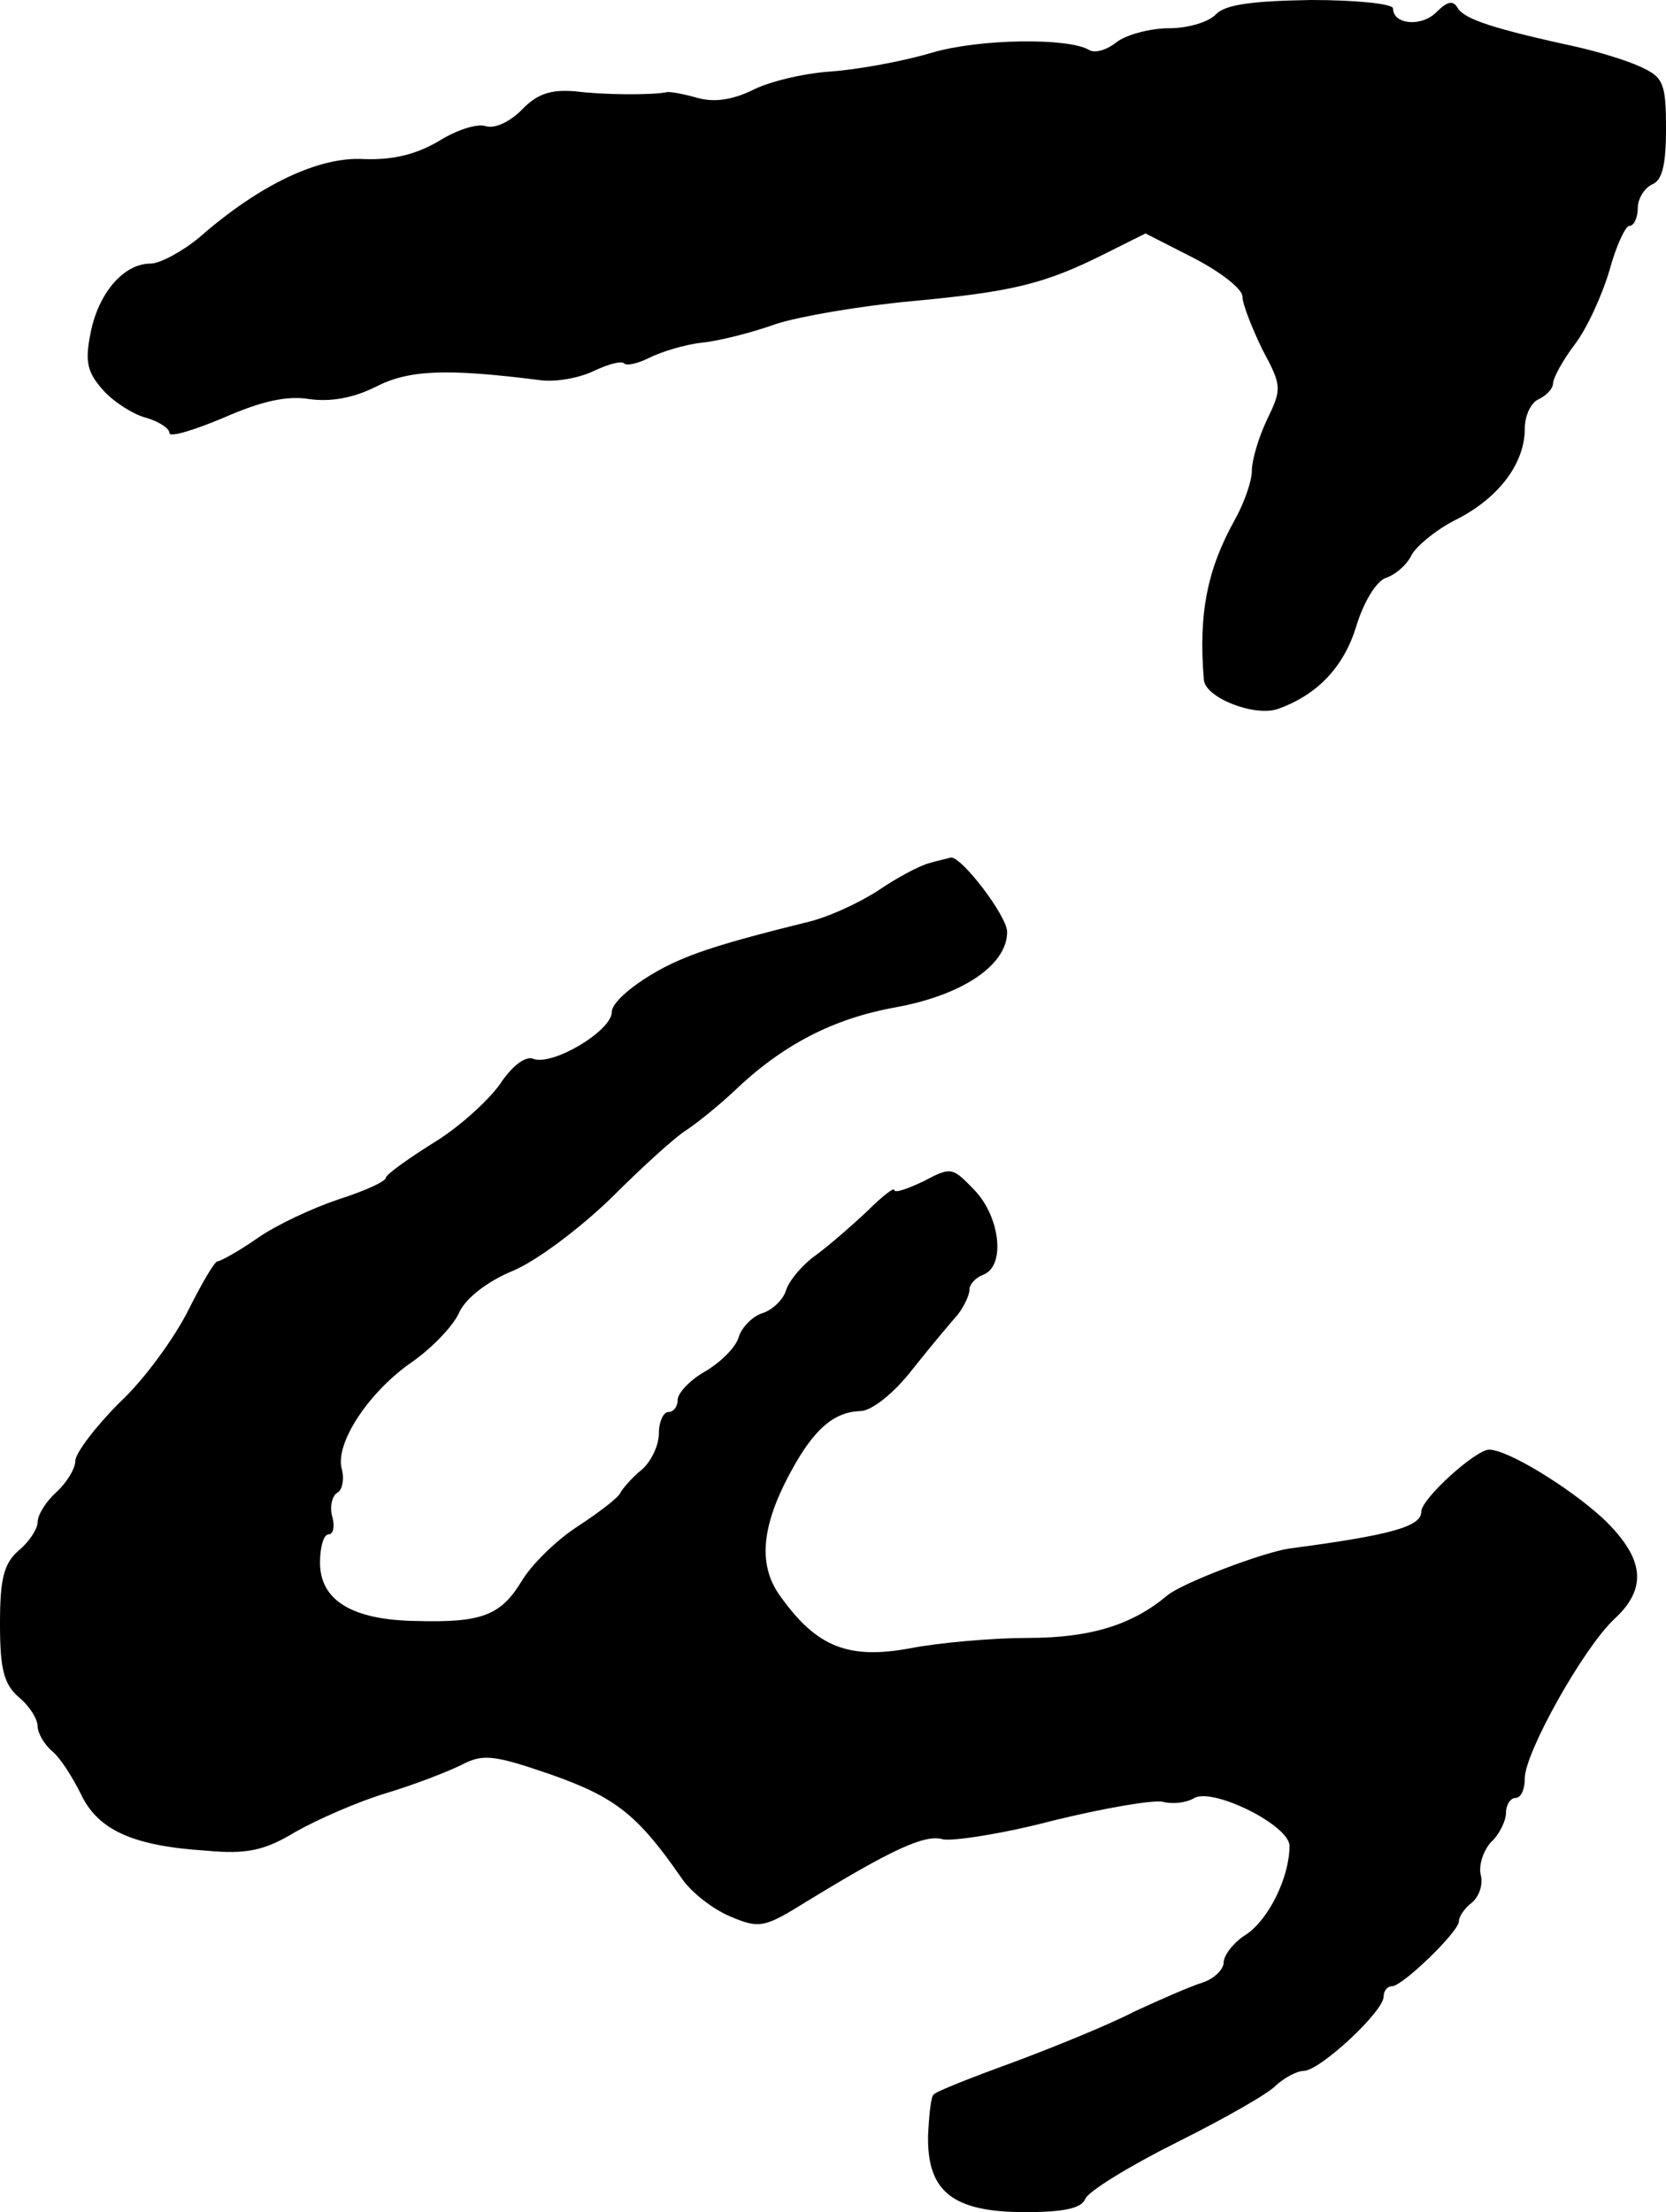
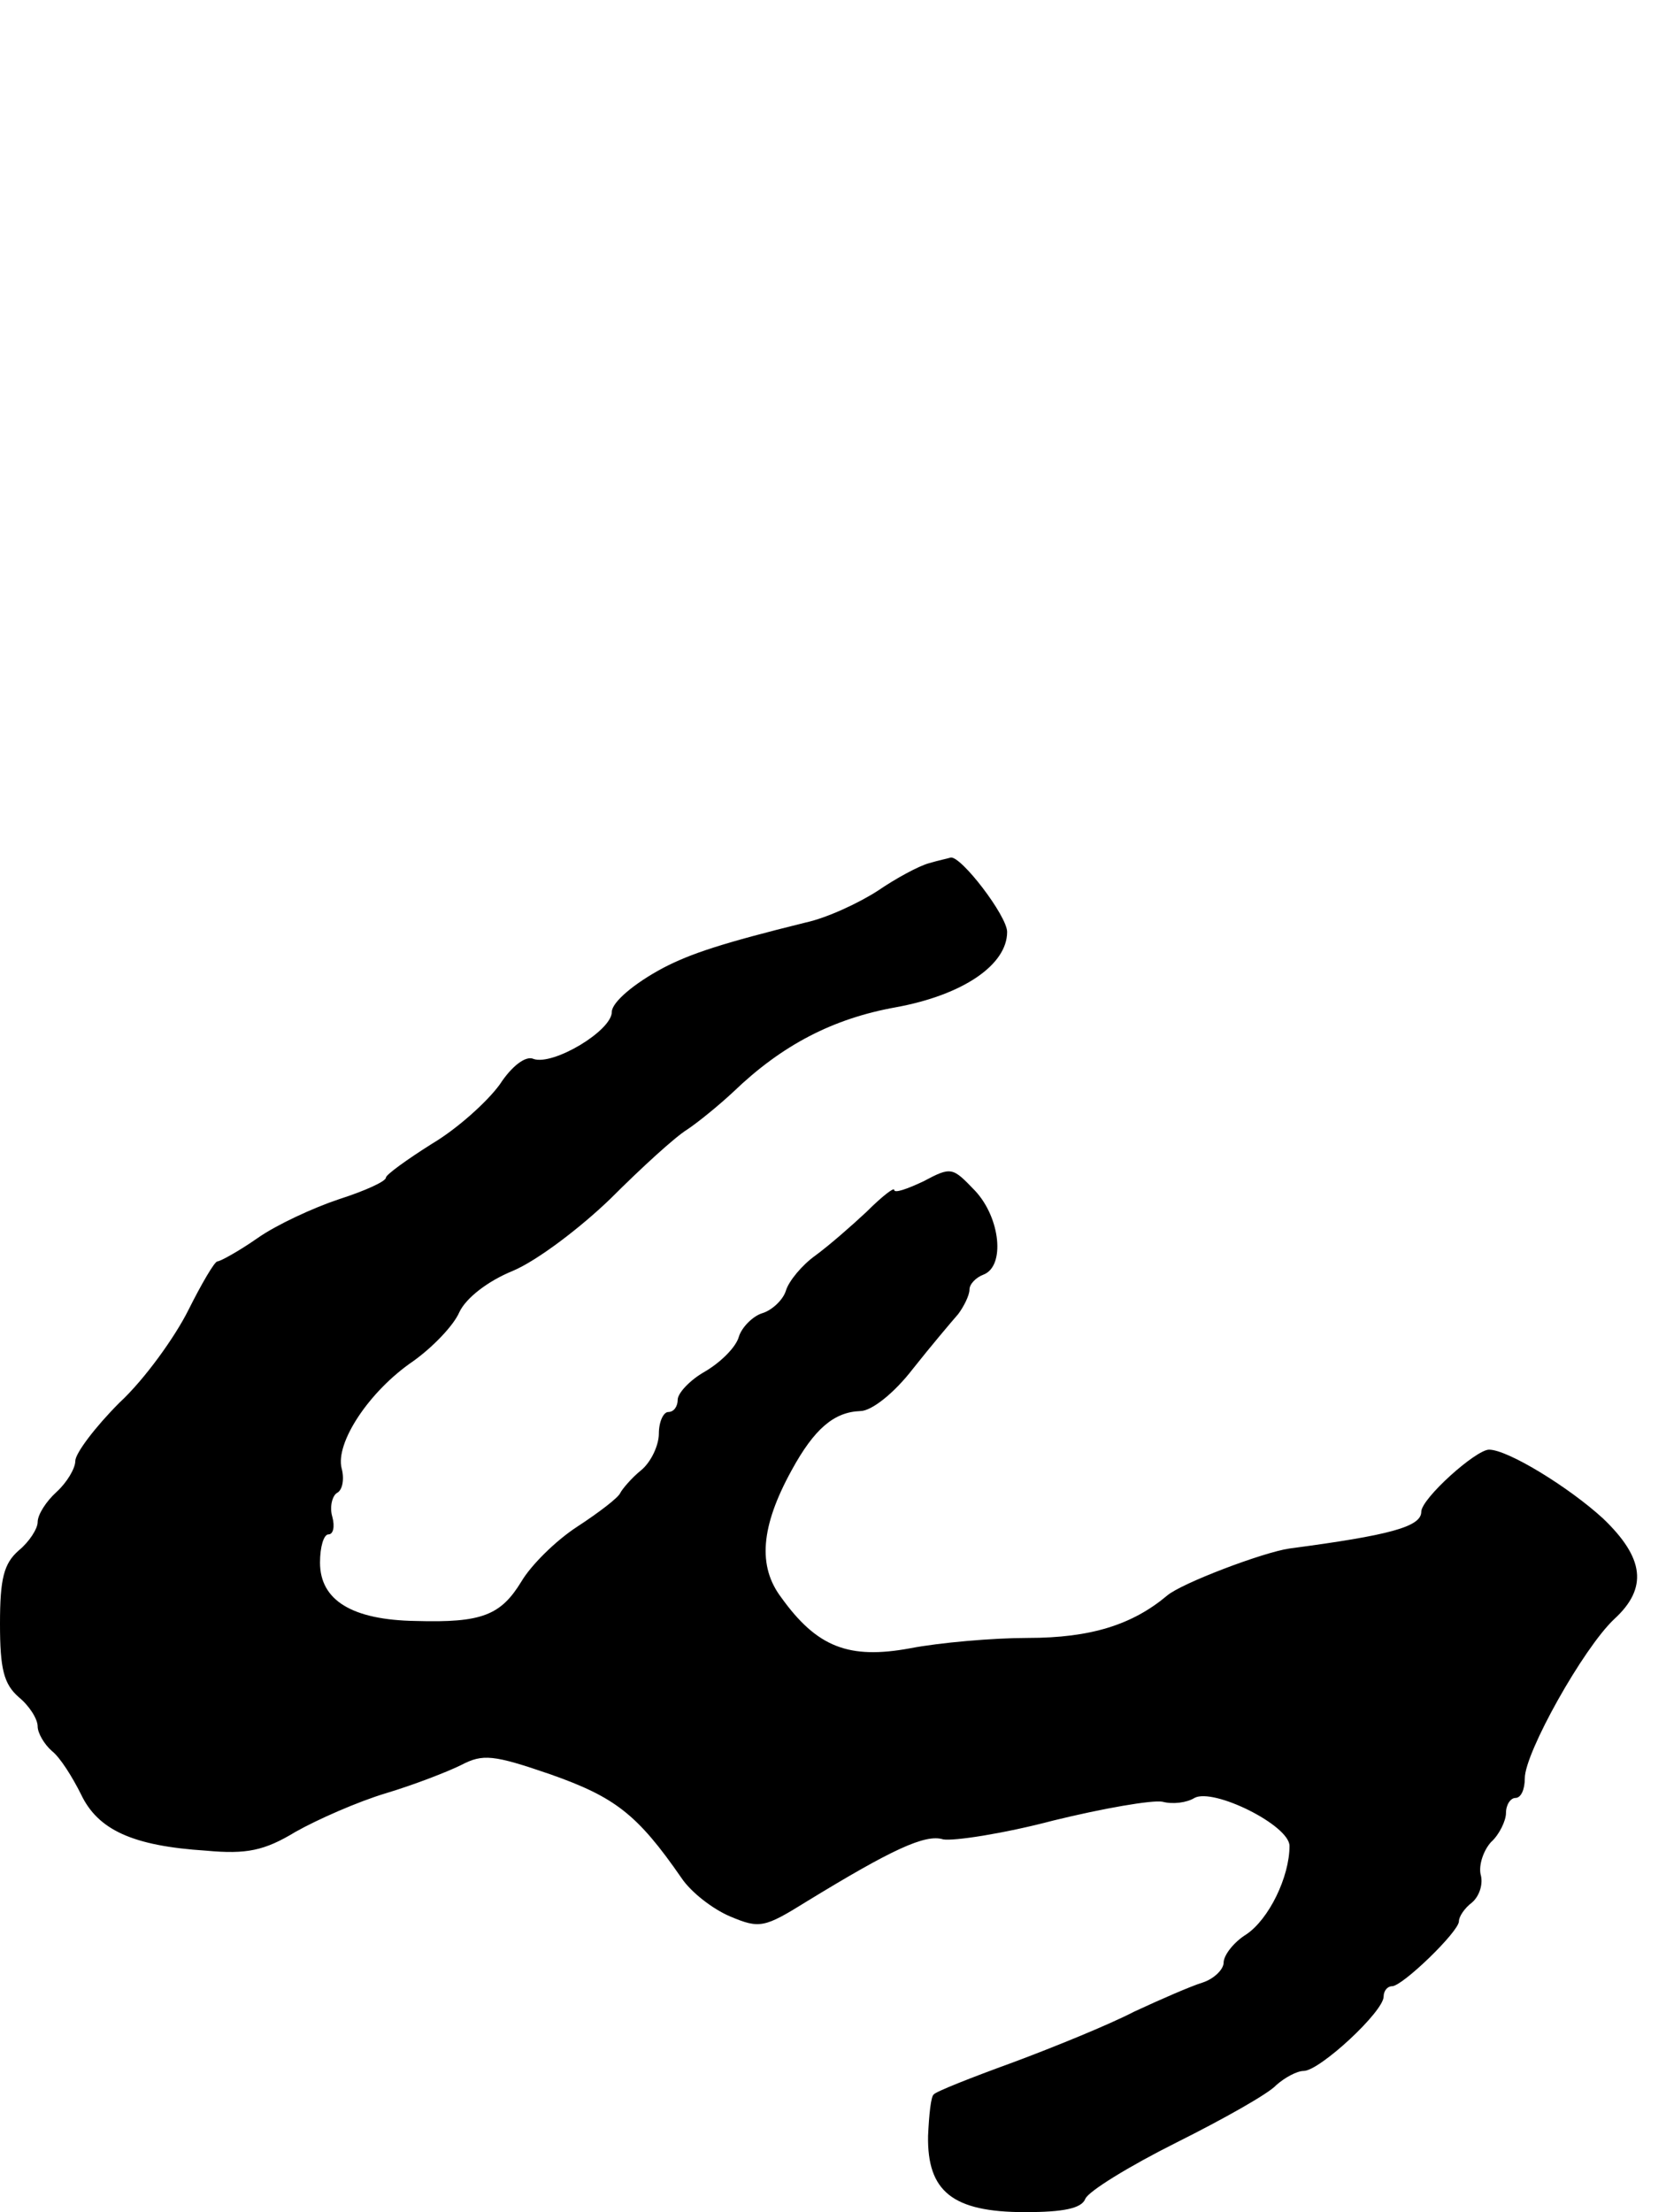
<svg xmlns="http://www.w3.org/2000/svg" version="1.0" width="177pt" height="235pt" viewBox="0 0 177 235" preserveAspectRatio="xMidYMid meet">
  <g transform="translate(0,235) scale(0.1,-0.1)" fill="#000000" stroke="none">
-     <path d="M1292 2335 c-7 -8 -29 -15 -50 -15 -20 0 -46 -7 -56 -15 -10 -8 -23 -12 -29 -8 -22 13 -116 12 -167 -3 -30 -9 -79 -18 -108 -20 -29 -2 -66 -11 -83 -20 -21 -10 -40 -13 -58 -8 -14 4 -29 7 -33 6 -15 -3 -65 -3 -97 1 -25 2 -40 -2 -57 -20 -13 -13 -29 -20 -38 -17 -9 3 -31 -4 -50 -16 -24 -14 -48 -20 -79 -19 -48 3 -111 -27 -175 -83 -18 -15 -42 -28 -52 -28 -29 0 -56 -32 -64 -75 -6 -30 -3 -41 14 -60 12 -13 33 -26 46 -29 13 -4 24 -11 24 -16 0 -5 26 3 57 16 41 18 68 24 92 20 22 -3 46 1 70 13 35 18 74 20 176 7 17 -2 42 3 56 10 15 7 29 11 32 8 3 -3 15 0 27 6 12 6 37 14 56 16 19 2 54 11 79 20 25 8 89 19 143 24 107 10 141 18 205 50 l44 22 51 -26 c29 -15 52 -33 52 -41 0 -8 10 -33 21 -56 21 -39 21 -42 5 -75 -9 -19 -16 -43 -16 -54 0 -11 -8 -34 -18 -52 -29 -52 -39 -99 -33 -170 1 -19 54 -40 79 -31 42 15 70 45 83 88 8 26 21 47 31 51 10 3 23 14 28 25 6 10 28 28 49 38 44 23 71 59 71 96 0 14 7 28 15 31 8 4 15 11 15 17 0 5 10 24 23 41 13 17 29 52 37 79 7 26 17 47 21 47 5 0 9 9 9 19 0 10 7 21 15 25 11 4 15 21 15 59 0 49 -3 55 -27 66 -15 7 -45 16 -67 21 -87 19 -119 29 -127 41 -5 9 -11 8 -23 -4 -16 -16 -46 -13 -46 4 0 5 -39 9 -87 9 -64 -1 -91 -5 -101 -15z" />
    <path d="M987 1433 c-11 -3 -35 -16 -54 -29 -20 -13 -54 -29 -77 -34 -89 -22 -122 -33 -151 -48 -32 -17 -55 -37 -55 -47 0 -20 -62 -57 -83 -50 -8 4 -23 -7 -36 -27 -13 -18 -45 -47 -72 -63 -27 -17 -49 -33 -49 -36 0 -4 -22 -14 -50 -23 -27 -9 -66 -27 -86 -41 -20 -14 -40 -25 -43 -25 -3 0 -17 -24 -31 -52 -14 -28 -46 -73 -73 -98 -26 -26 -47 -54 -47 -62 0 -8 -9 -23 -20 -33 -11 -10 -20 -24 -20 -32 0 -7 -9 -21 -20 -30 -16 -14 -20 -30 -20 -78 0 -48 4 -64 20 -78 11 -9 20 -23 20 -31 0 -7 7 -19 15 -26 9 -7 22 -28 31 -46 18 -38 55 -55 133 -60 43 -4 62 0 95 20 23 13 66 32 96 41 30 9 66 23 80 30 23 12 34 11 95 -10 68 -24 92 -42 139 -110 10 -15 33 -33 52 -41 31 -13 36 -12 81 16 90 55 126 72 145 66 11 -2 64 6 117 20 53 13 105 22 116 20 11 -3 26 -1 34 4 20 11 101 -29 101 -51 0 -33 -22 -78 -46 -94 -13 -8 -24 -22 -24 -30 0 -7 -10 -17 -22 -21 -13 -4 -45 -18 -73 -31 -27 -14 -86 -38 -129 -54 -44 -16 -82 -31 -84 -34 -3 -2 -5 -22 -6 -44 -1 -59 26 -81 103 -81 41 0 60 4 64 14 3 8 47 35 97 60 50 25 98 52 106 61 9 8 22 15 29 15 17 0 85 63 85 79 0 6 4 11 9 11 11 0 71 58 71 69 0 5 6 14 14 20 8 7 12 20 9 30 -2 10 3 25 11 34 9 8 16 23 16 31 0 9 5 16 10 16 6 0 10 9 10 21 0 27 62 138 95 169 36 33 32 65 -12 107 -36 33 -101 73 -121 73 -14 0 -72 -52 -72 -66 0 -16 -34 -25 -140 -39 -28 -4 -115 -37 -130 -50 -37 -31 -81 -45 -148 -45 -37 0 -94 -5 -125 -11 -65 -12 -99 1 -137 54 -25 33 -22 75 11 135 24 44 45 62 73 63 12 0 36 19 56 45 19 24 41 50 48 58 6 8 12 20 12 26 0 6 7 13 15 16 23 9 18 60 -9 89 -24 25 -25 26 -55 10 -17 -8 -31 -13 -31 -9 0 3 -13 -7 -29 -23 -16 -15 -40 -36 -55 -47 -14 -10 -28 -27 -31 -37 -3 -10 -15 -21 -25 -24 -10 -3 -22 -15 -25 -25 -3 -11 -19 -27 -36 -37 -16 -9 -29 -23 -29 -30 0 -7 -4 -13 -10 -13 -5 0 -10 -10 -10 -23 0 -12 -8 -30 -19 -39 -10 -8 -20 -20 -22 -24 -2 -5 -23 -21 -46 -36 -23 -15 -49 -41 -59 -58 -22 -36 -42 -44 -112 -42 -68 1 -102 22 -102 62 0 17 4 30 9 30 5 0 7 8 4 19 -3 10 0 22 5 25 6 3 8 15 5 26 -7 27 29 82 76 114 21 15 43 38 49 52 7 15 30 33 57 44 26 11 72 46 104 77 32 32 68 65 81 73 12 8 34 26 49 40 52 50 106 78 173 90 71 13 118 45 118 80 0 17 -49 81 -60 79 -3 -1 -13 -3 -23 -6z" />
  </g>
</svg>